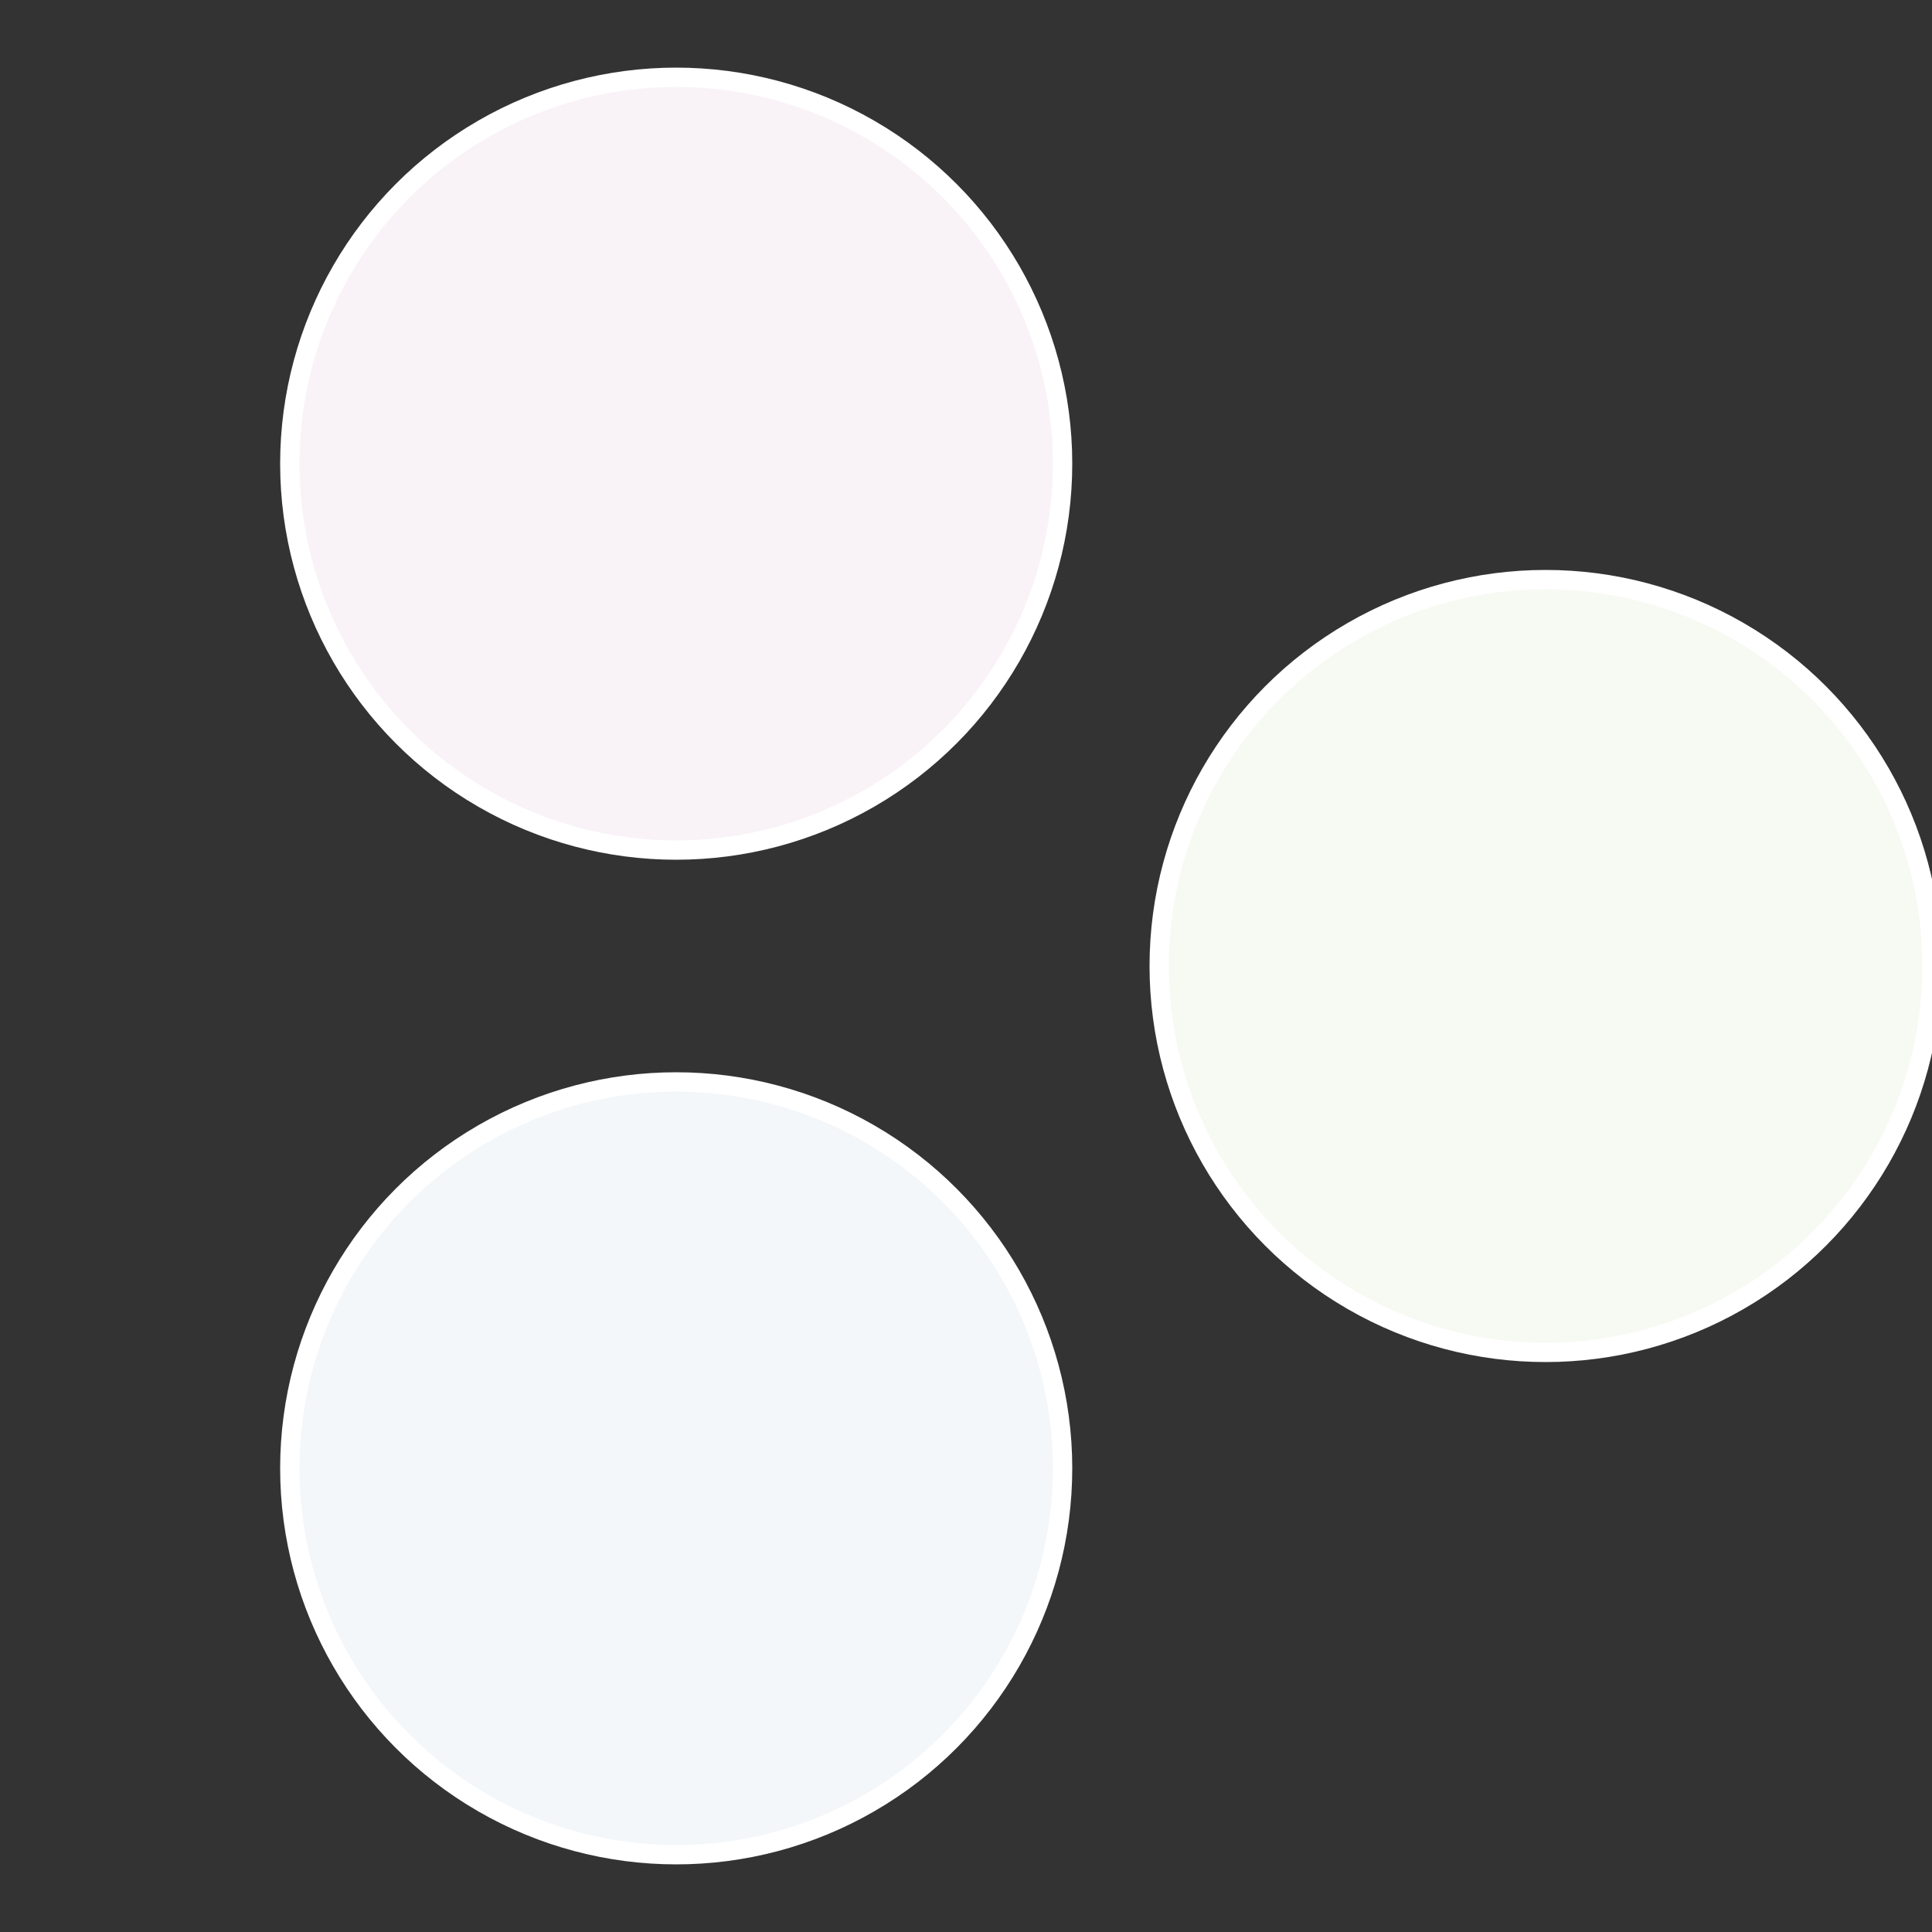
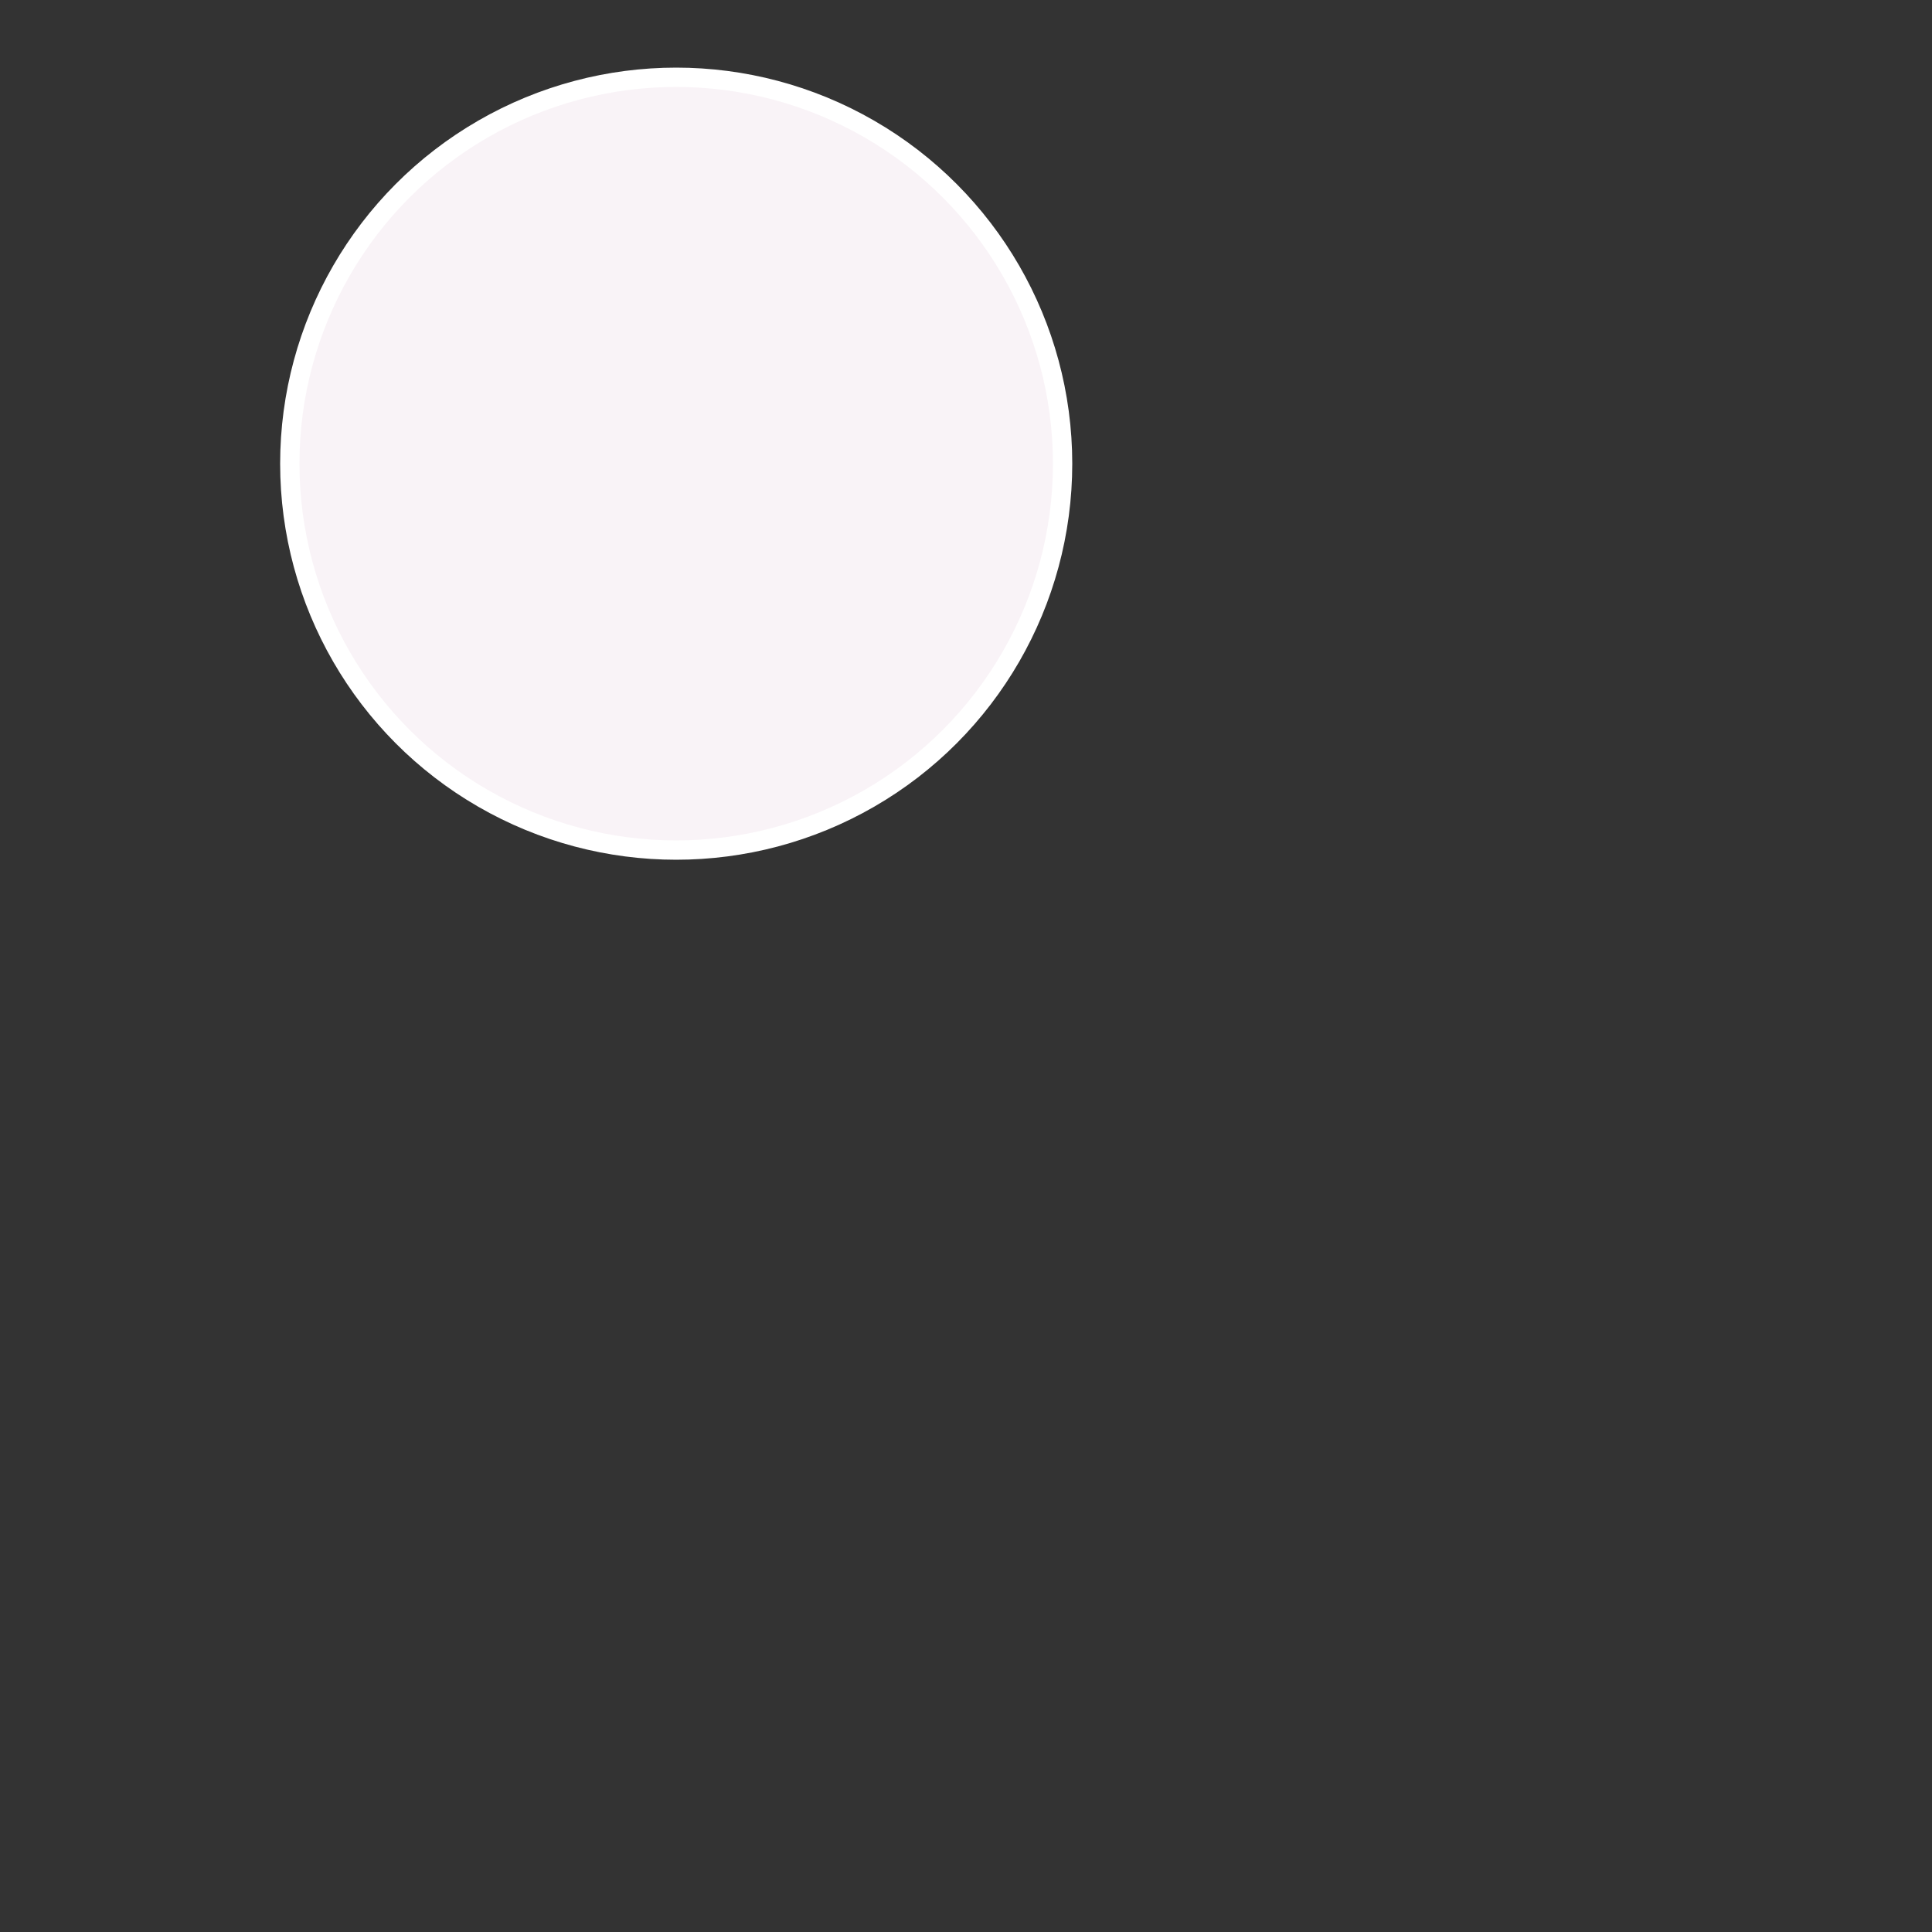
<svg xmlns="http://www.w3.org/2000/svg" width="500" height="500" viewBox="-1 -1 2 2">
  <rect x="-1" y="-1" width="2" height="2" fill="#333333" stroke="none" />
-   <circle cx="0.6" cy="0" r="0.4" fill="#f7f9f3" stroke="#fff" stroke-width="1%" />
-   <circle cx="-0.3" cy="0.52" r="0.4" fill="#f3f7f9" stroke="#fff" stroke-width="1%" />
  <circle cx="-0.3" cy="-0.52" r="0.4" fill="#f9f3f7" stroke="#fff" stroke-width="1%" />
</svg>